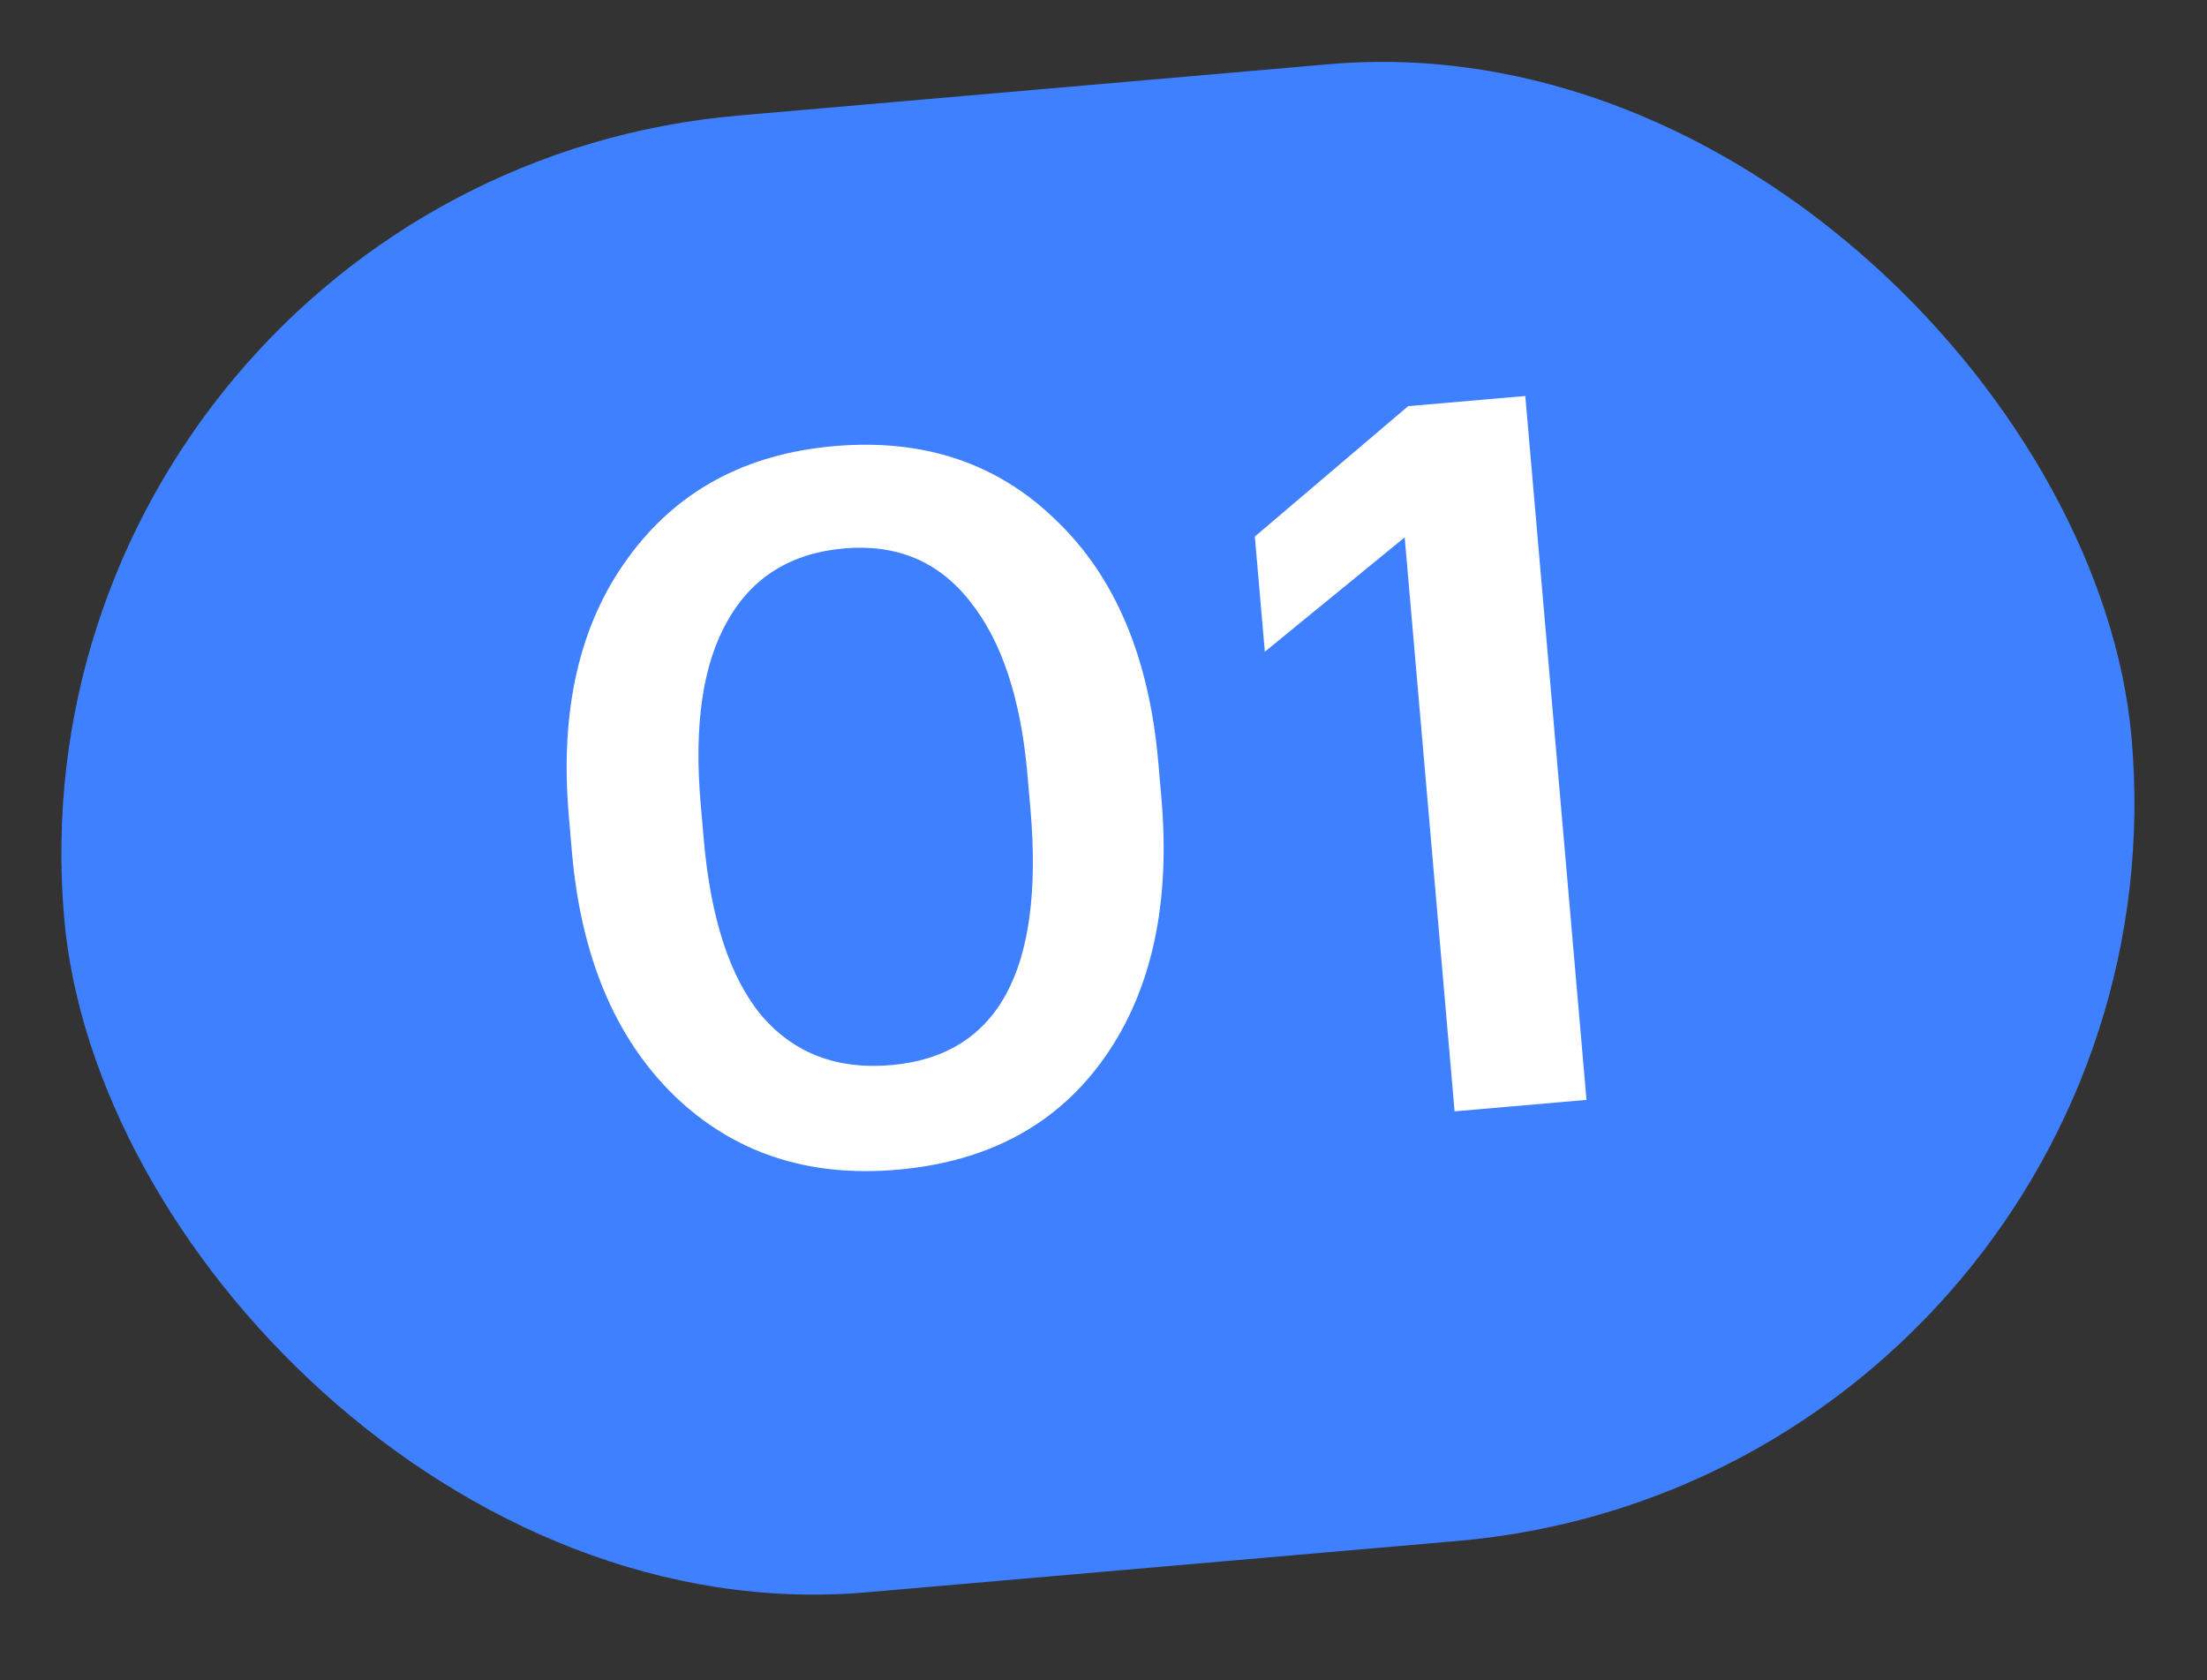
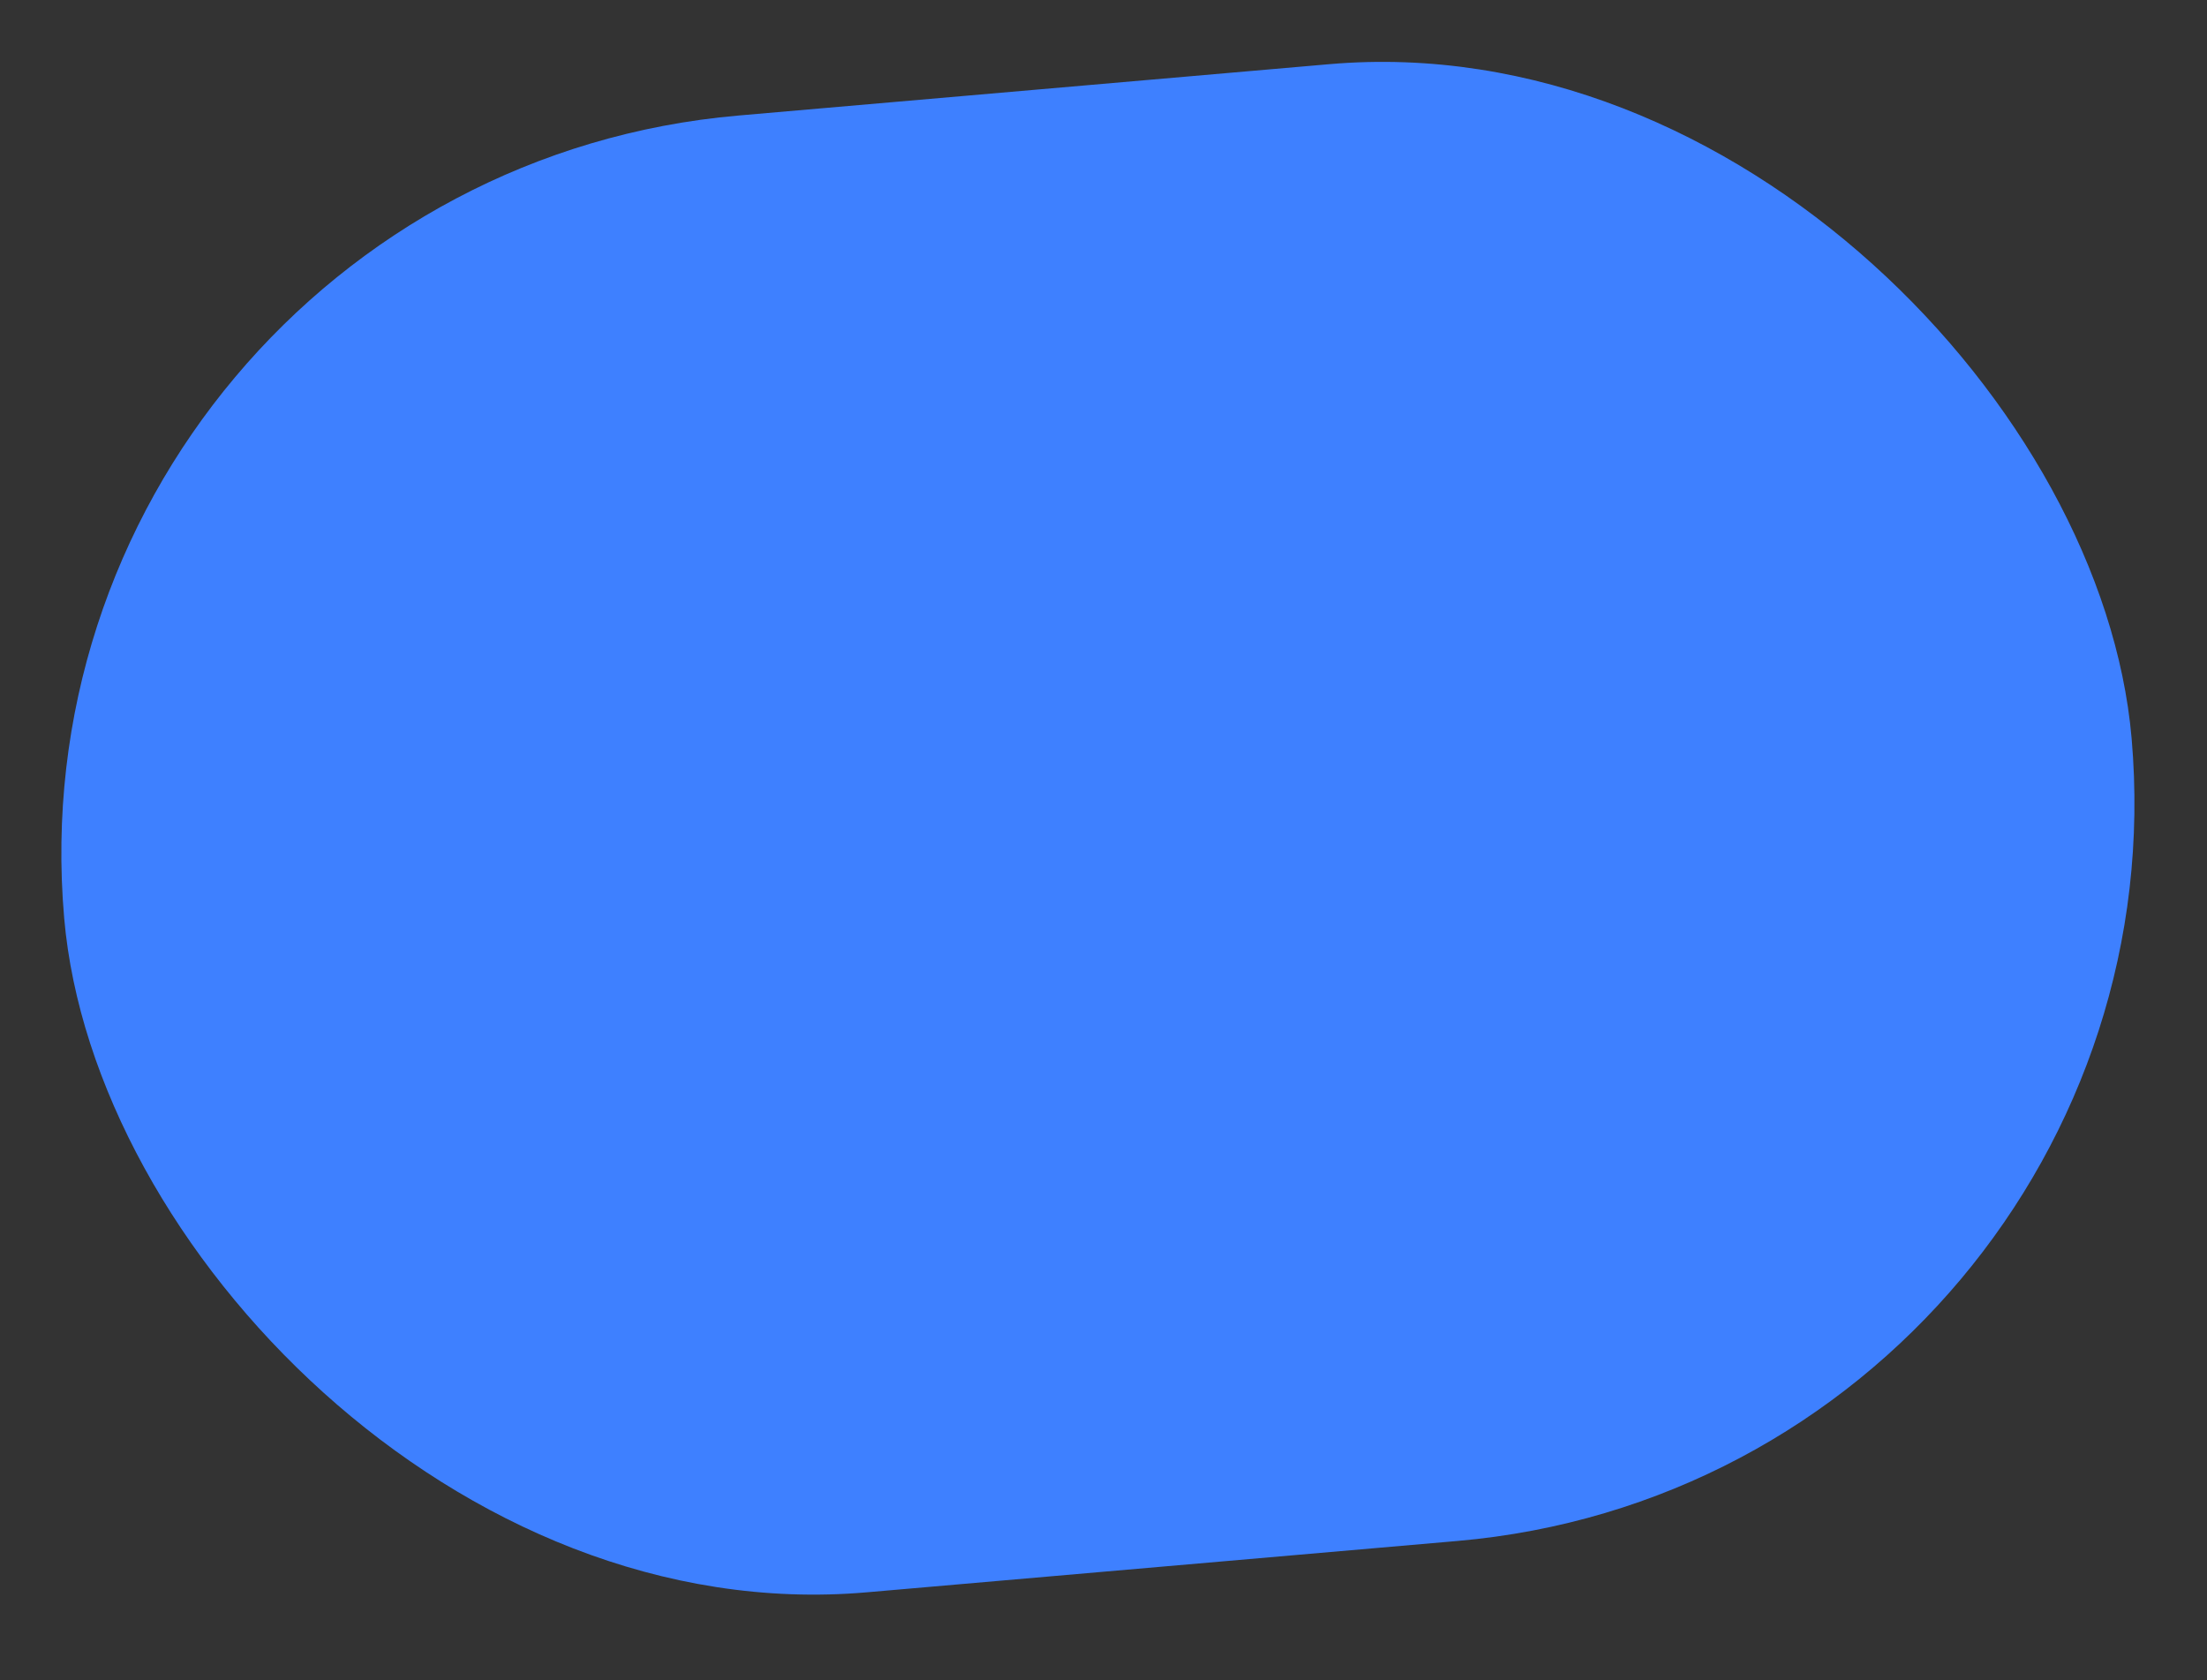
<svg xmlns="http://www.w3.org/2000/svg" width="67" height="51" viewBox="0 0 67 51" fill="none">
  <rect x="0" y="0" width="67" height="51" fill="#333333" stroke="none" />
  <rect y="5.456" width="63" height="45" rx="22.5" transform="rotate(-4.968 0 5.456)" fill="#3E80FF" />
-   <path d="M27.049 32.334C30.297 32.052 31.708 29.46 31.282 24.559L31.191 23.513C30.99 21.201 30.406 19.445 29.438 18.245C28.491 17.042 27.22 16.51 25.626 16.649C24.012 16.789 22.831 17.524 22.083 18.854C21.334 20.164 21.063 22.014 21.271 24.405L21.365 25.481C21.574 27.892 22.161 29.678 23.125 30.839C24.108 31.978 25.416 32.477 27.049 32.334ZM27.235 35.51C24.525 35.746 22.272 34.998 20.476 33.267C18.677 31.517 17.639 29.047 17.362 25.859L17.269 24.783C16.99 21.575 17.586 18.964 19.057 16.949C20.526 14.914 22.616 13.779 25.326 13.543C28.035 13.308 30.279 14.056 32.055 15.789C33.85 17.5 34.886 19.949 35.163 23.137L35.257 24.213C35.538 27.441 34.963 30.071 33.534 32.102C32.104 34.133 30.005 35.27 27.235 35.51ZM42.643 16.314L38.398 19.785L38.094 16.288L42.748 12.33L46.305 12.021L48.163 33.39L44.158 33.738L42.643 16.314Z" fill="white" />
</svg>